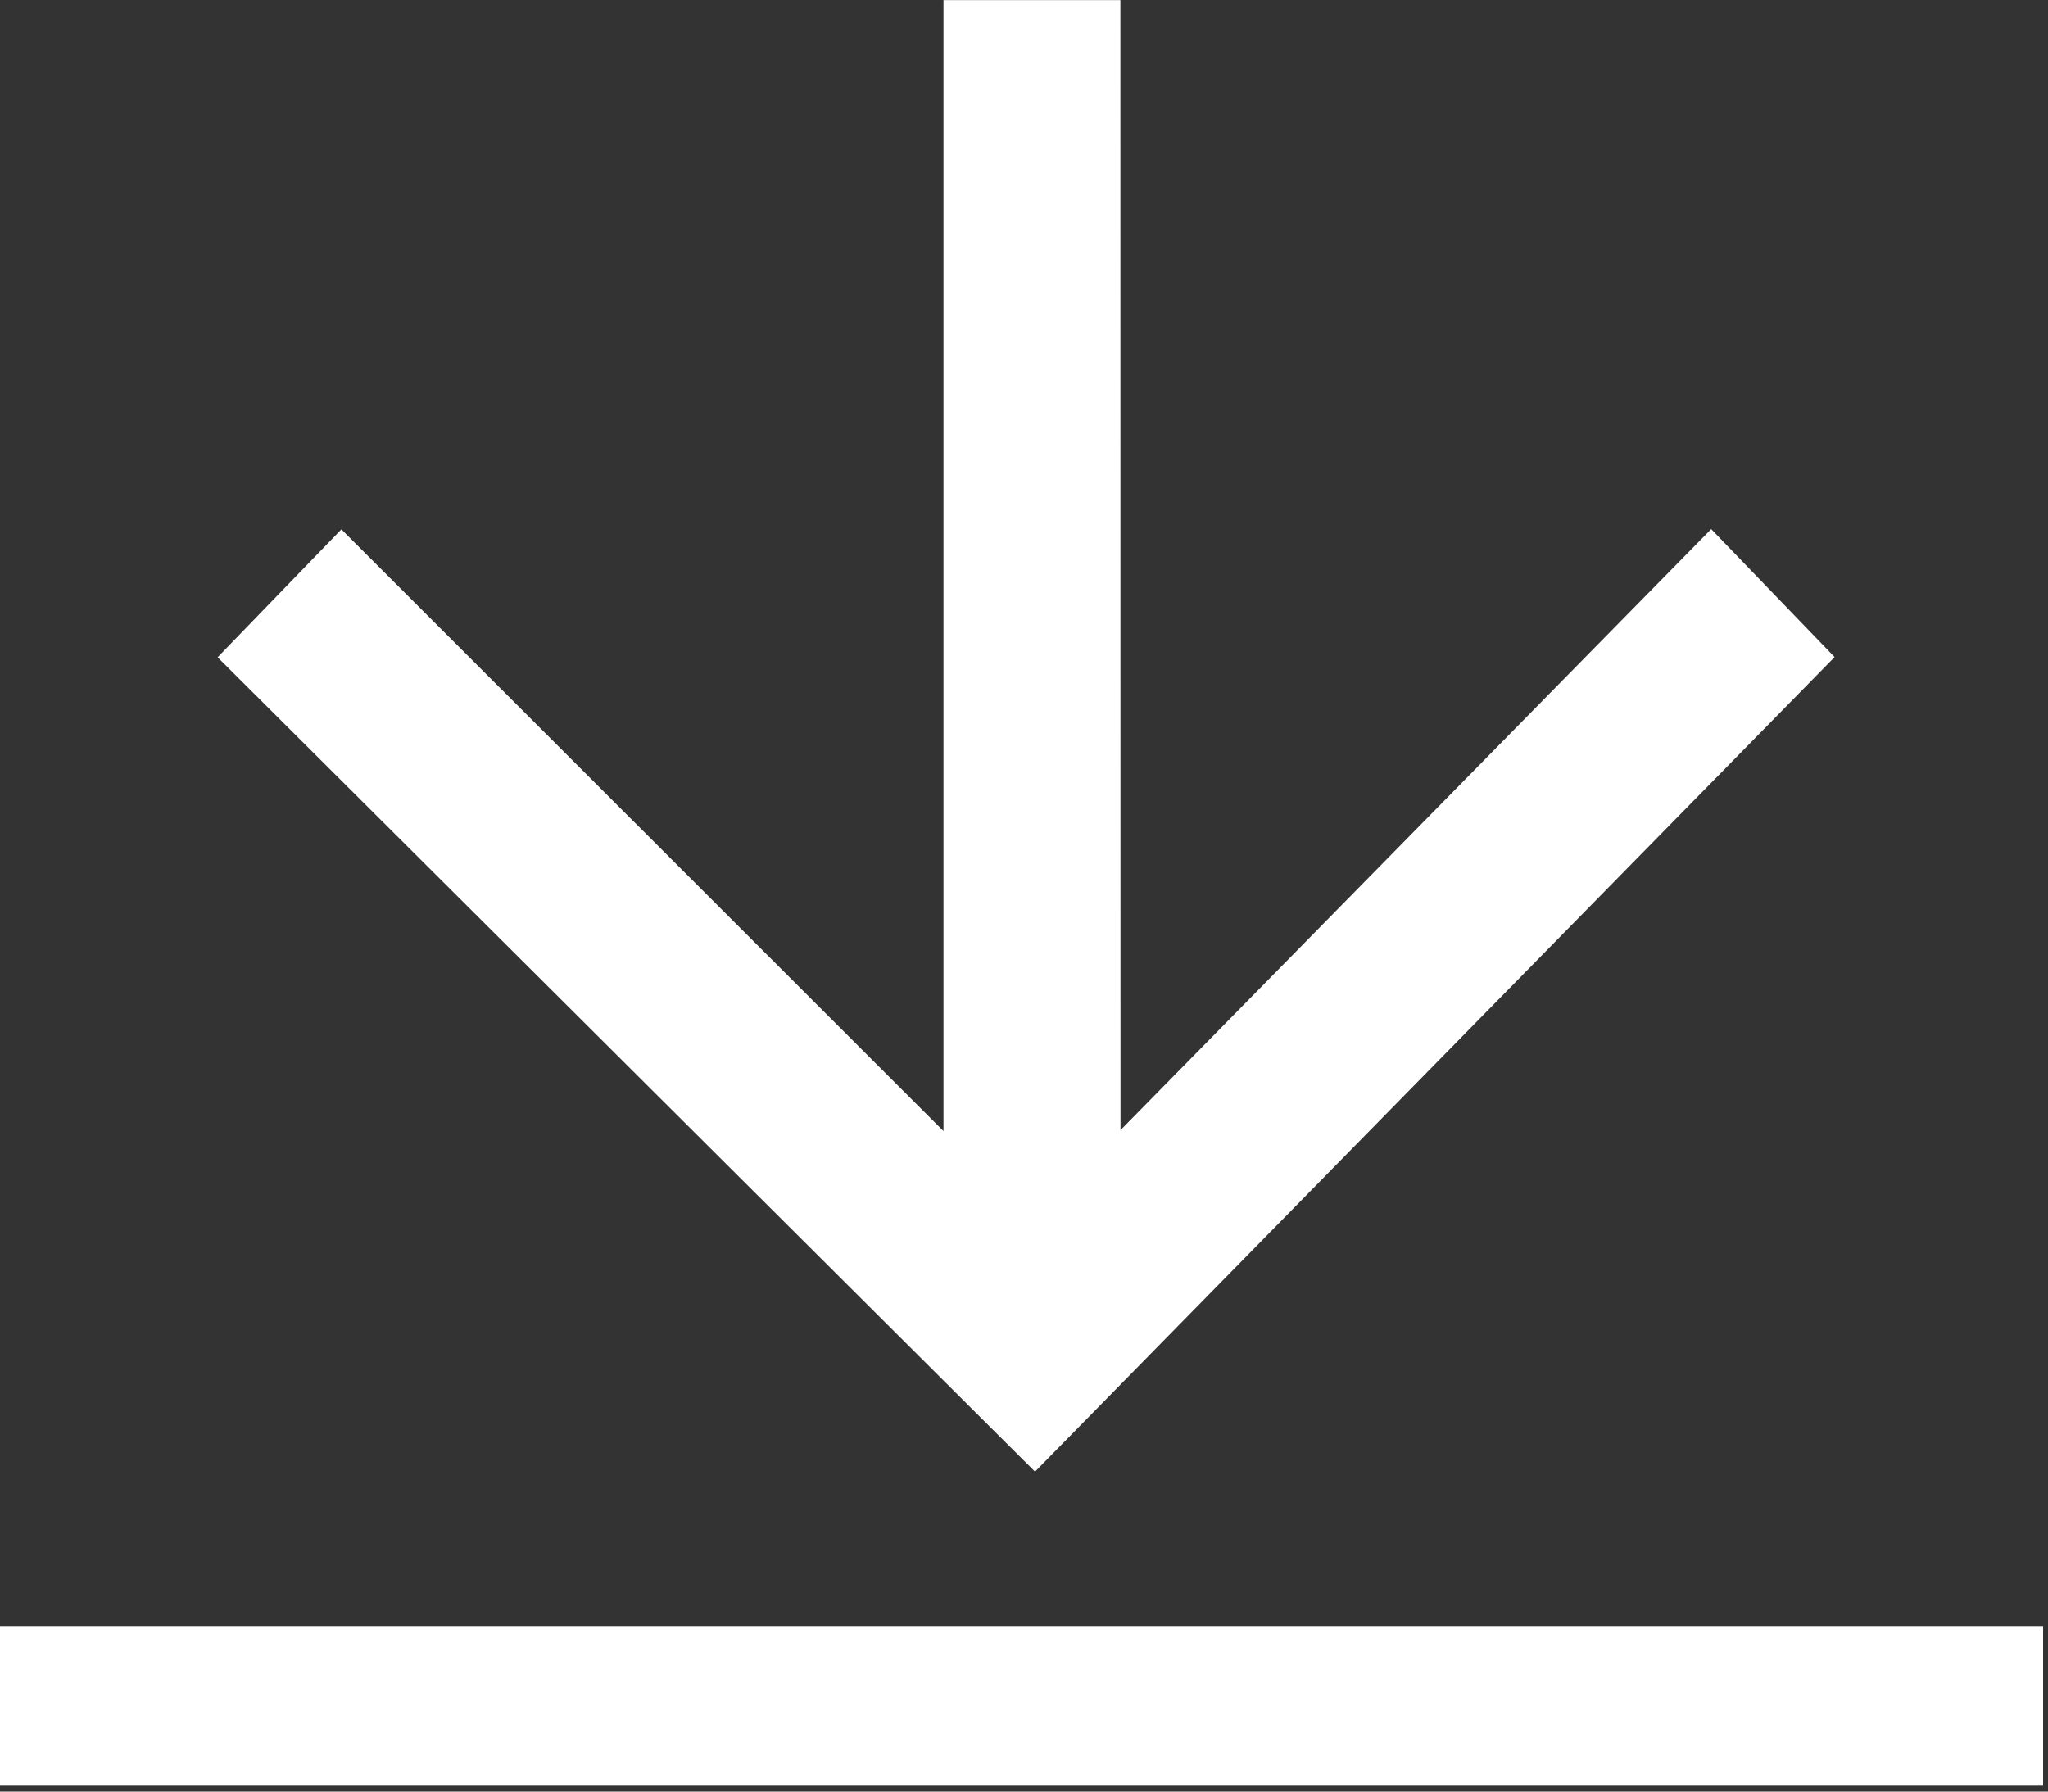
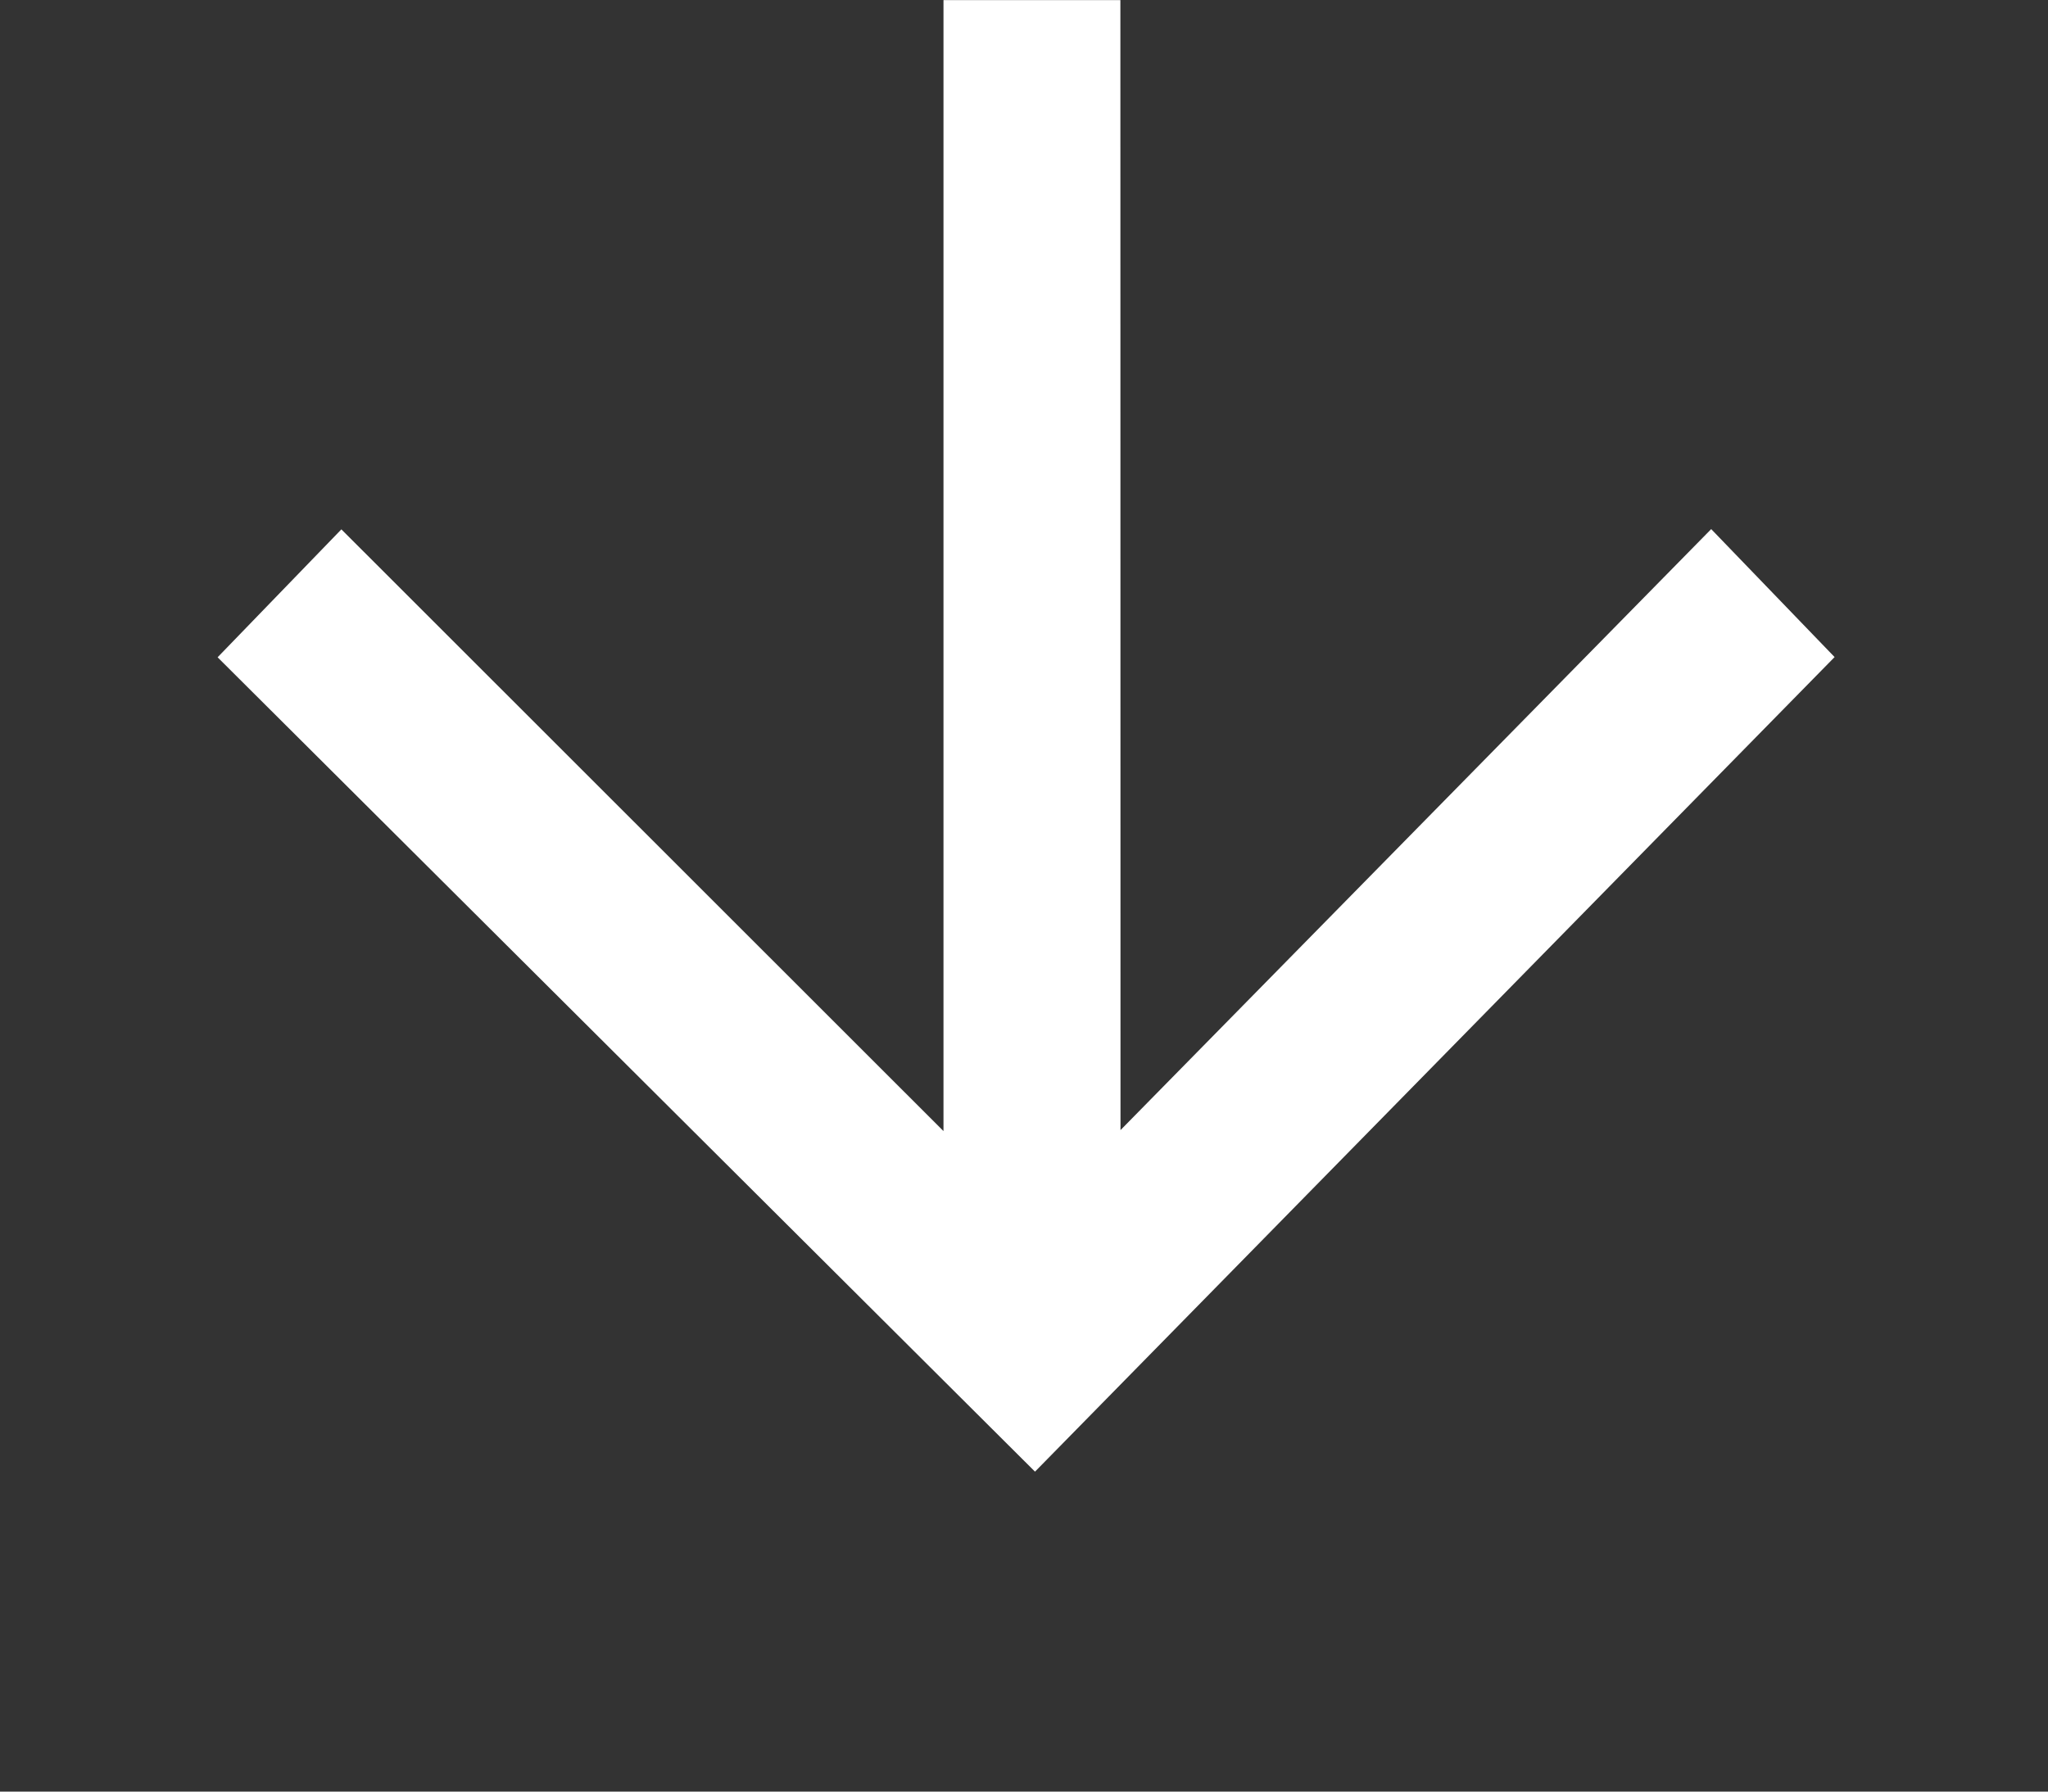
<svg xmlns="http://www.w3.org/2000/svg" xmlns:ns1="http://www.inkscape.org/namespaces/inkscape" xmlns:ns2="http://sodipodi.sourceforge.net/DTD/sodipodi-0.dtd" version="1.1" x="0px" y="0px" viewBox="0 0 16 14" xml:space="preserve" id="svg2" ns1:version="0.91 r13725" ns2:docname="download.svg" width="16" height="14">
  <rect x="0" y="0" width="16" height="14" fill="#333333" stroke="none" />
  <defs id="defs16" />
  <ns2:namedview pagecolor="#ffffff" bordercolor="#666666" borderopacity="1" objecttolerance="10" gridtolerance="10" guidetolerance="10" ns1:pageopacity="0" ns1:pageshadow="2" ns1:window-width="2560" ns1:window-height="1361" id="namedview14" showgrid="false" ns1:zoom="53.947401" ns1:cx="8.0000002" ns1:cy="8.6009705" ns1:window-x="-9" ns1:window-y="-9" ns1:window-maximized="1" ns1:current-layer="svg2" />
  <g id="g4" transform="matrix(0.312,0,0,0.312,-7.688,-14.906)" style="fill:#ffffff;fill-opacity:1">
-     <rect x="24.6" y="88.5" width="51.2" height="4" id="rect8" style="fill:#ffffff;fill-opacity:1" />
-   </g>
+     </g>
  <path style="stroke:#ffffff;stroke-width:0.5;stroke-miterlimit:4;stroke-dasharray:none;stroke-opacity:1;fill:#ffffff;fill-opacity:1" d="M 7.621,0.251 7.621,9.442 2.67,4.493 2.051,5.133 8.084,11.145 13.984,5.133 13.367,4.493 8.504,9.442 8.503,0.251 Z" id="polygon6" ns1:connector-curvature="0" ns2:nodetypes="cccccccccc" />
</svg>